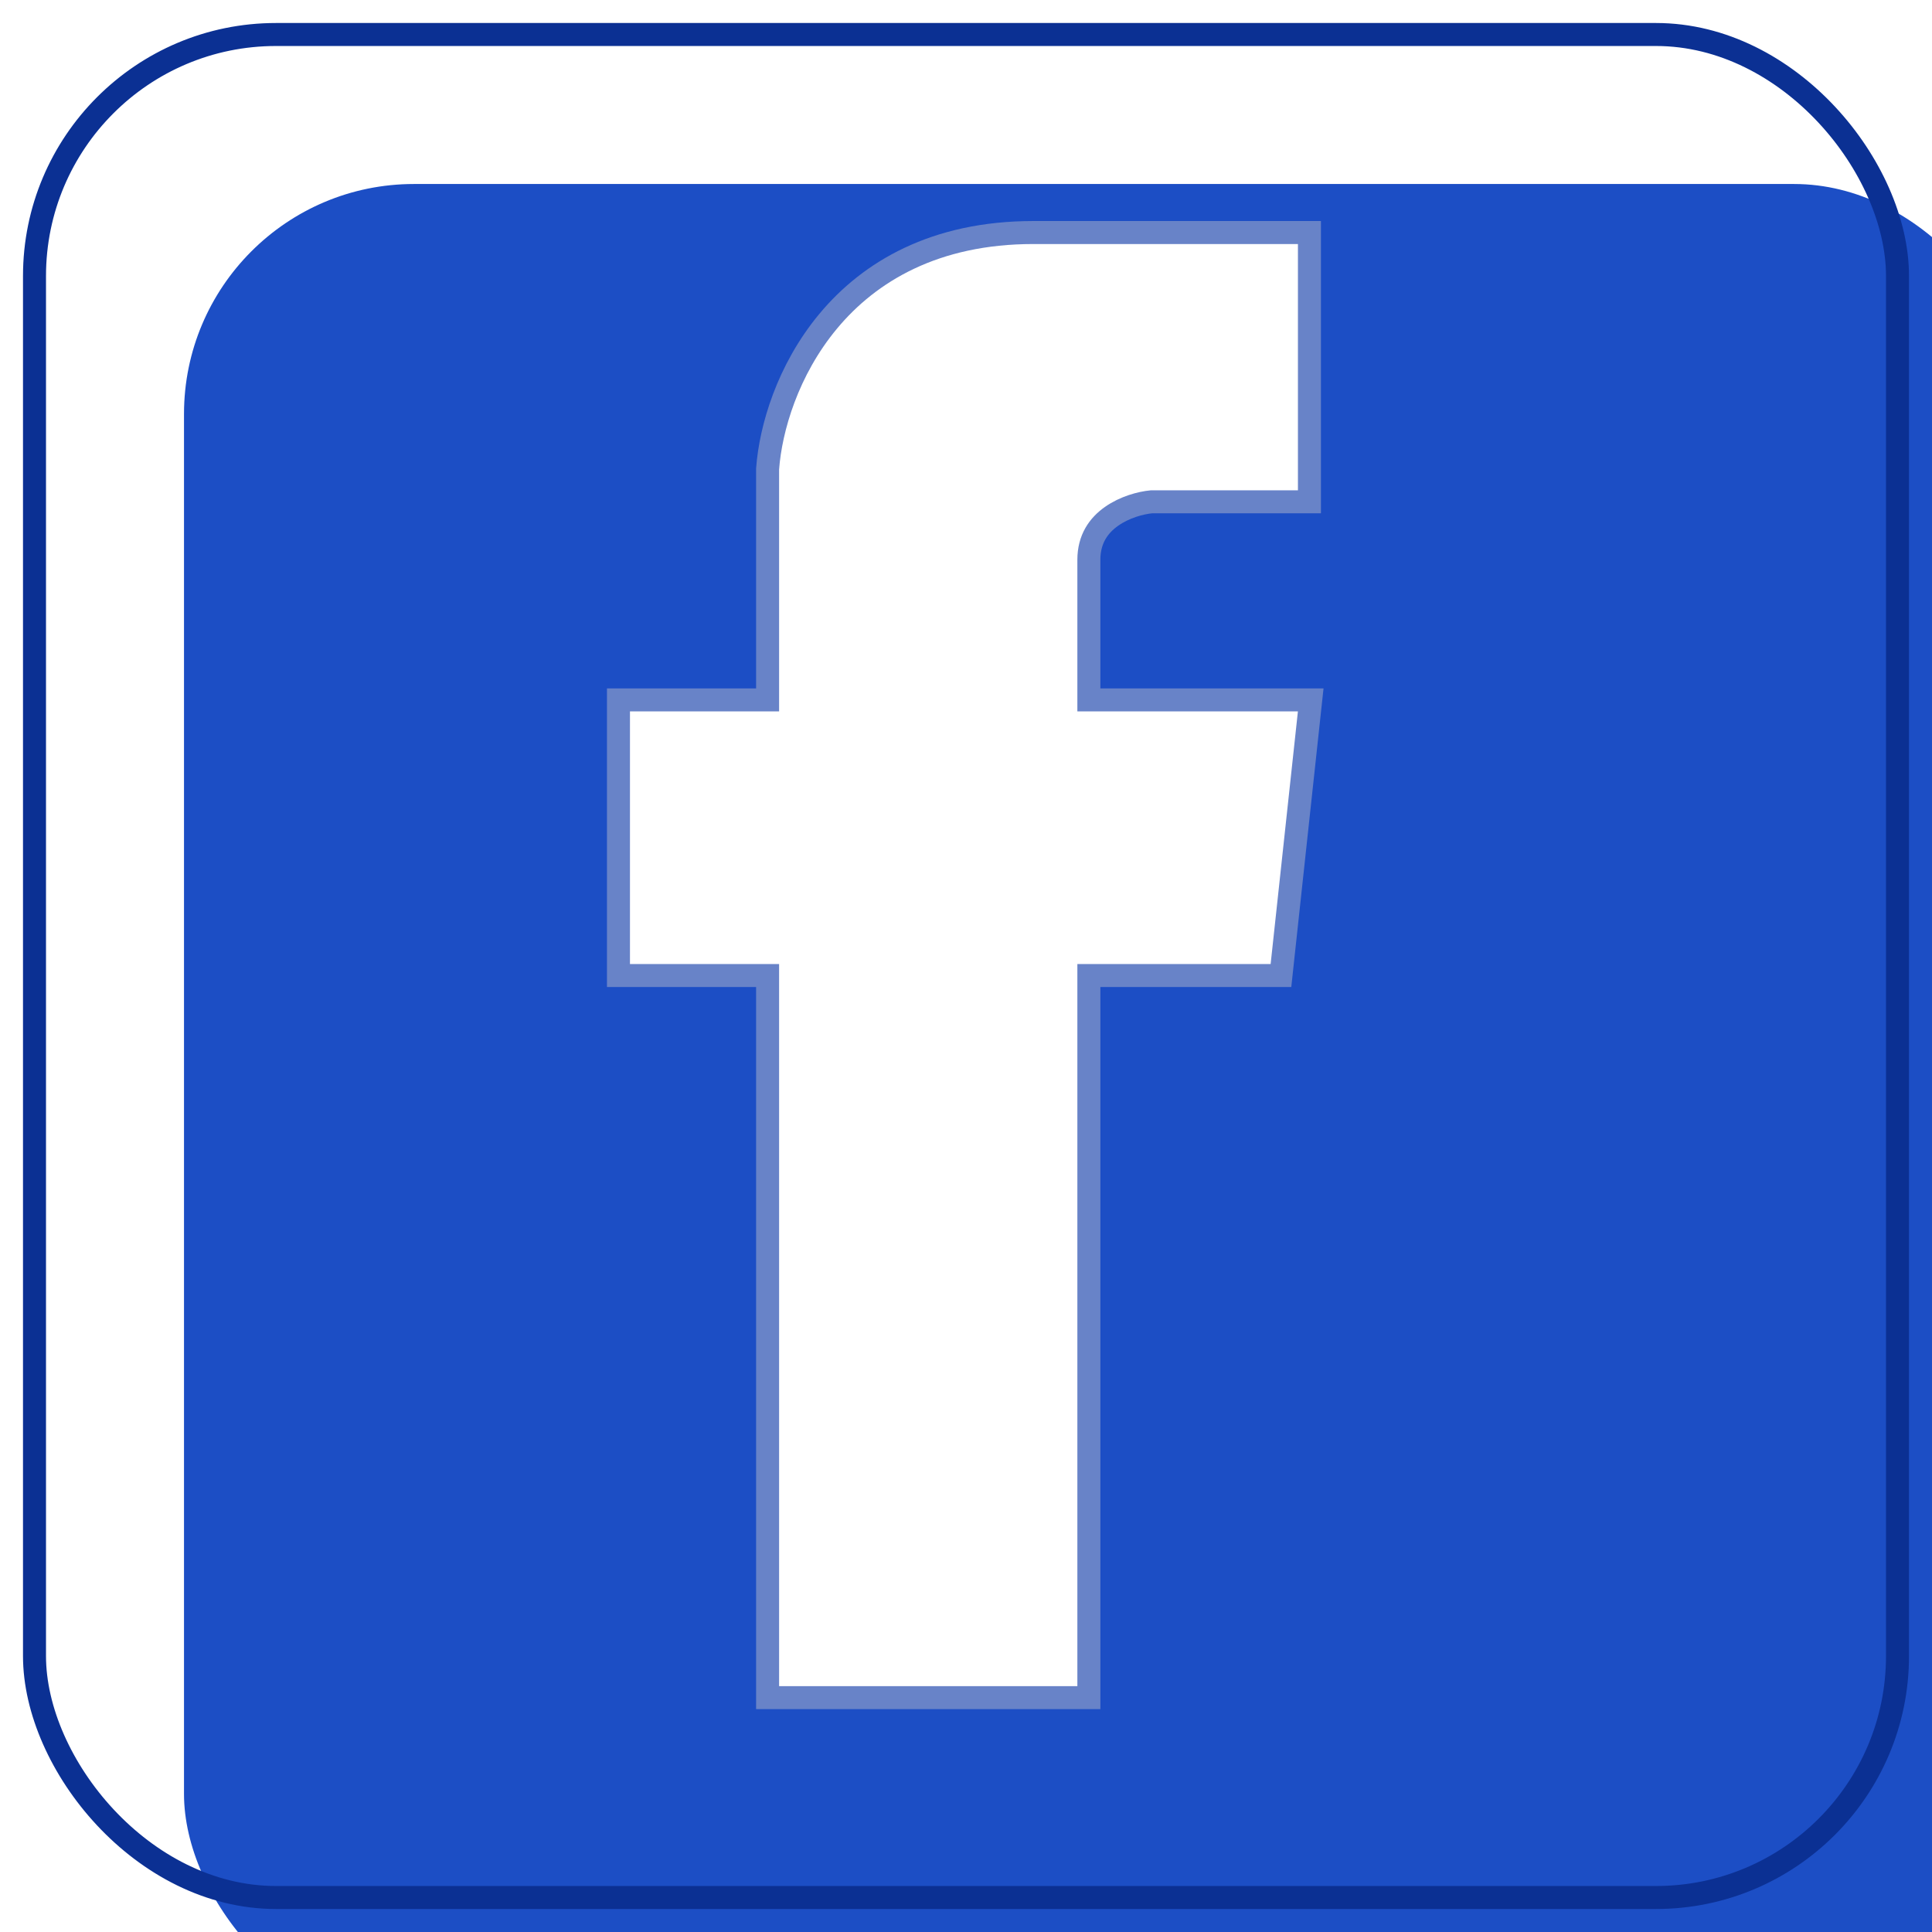
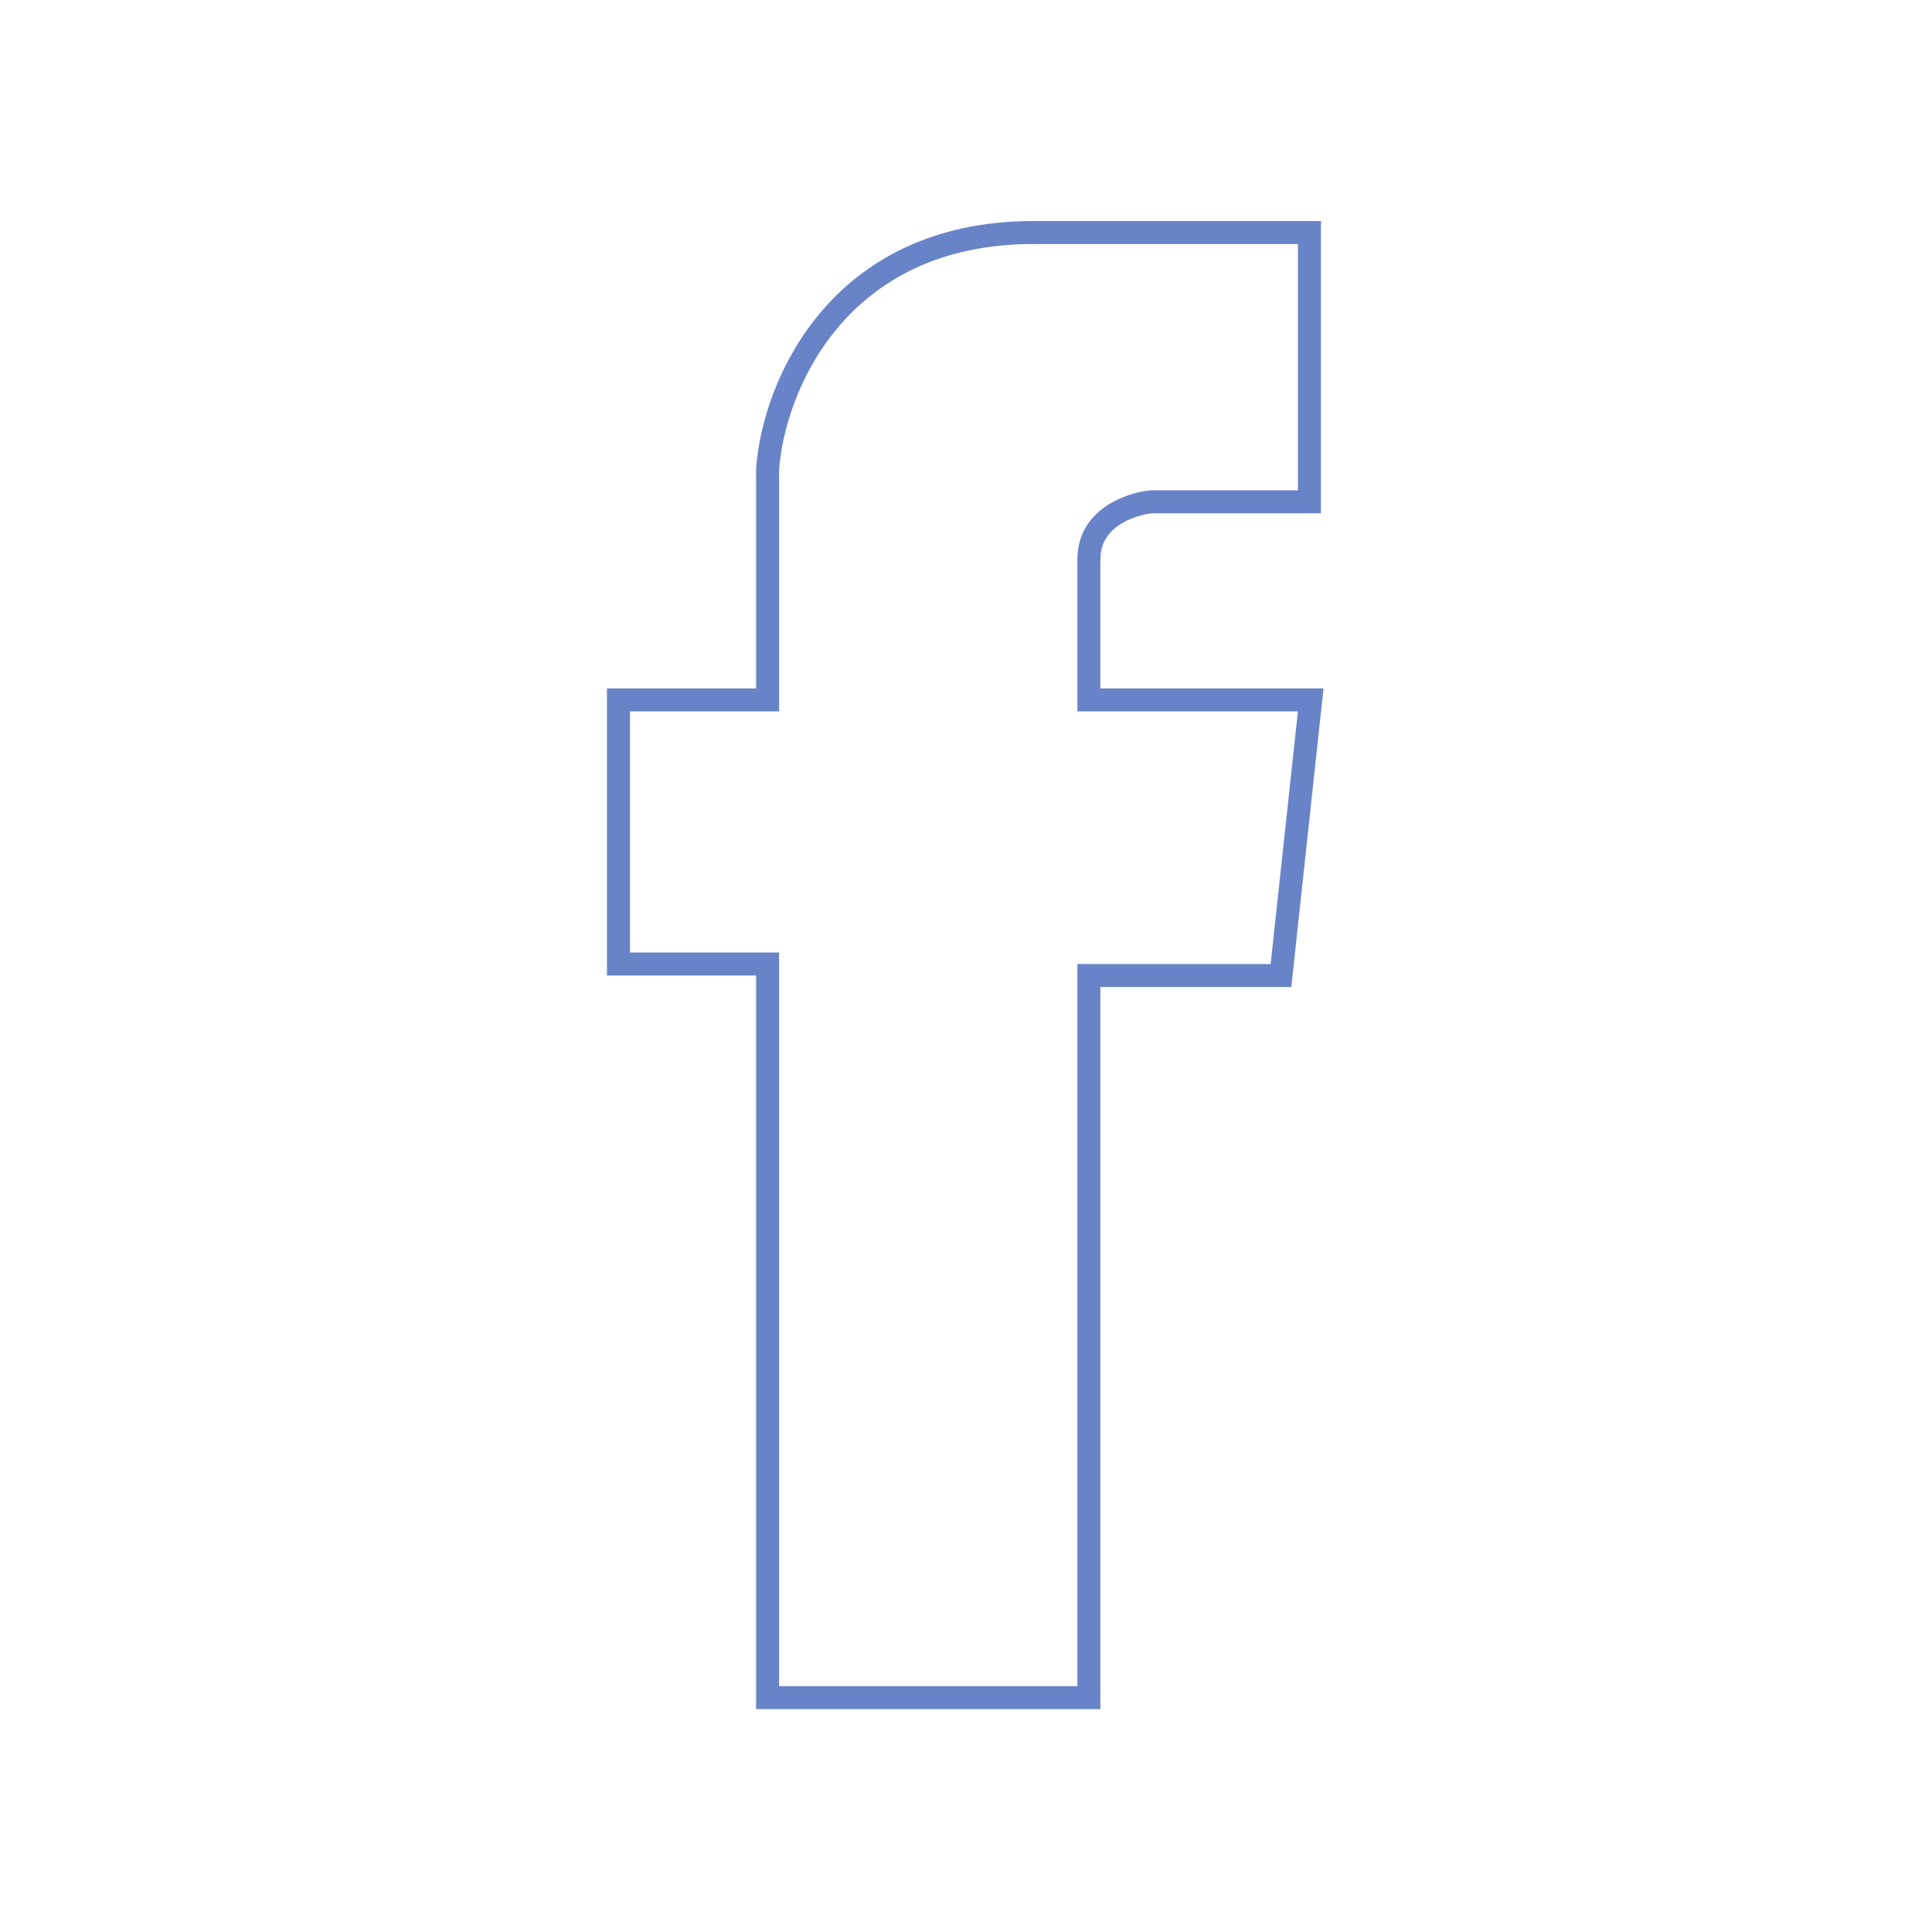
<svg xmlns="http://www.w3.org/2000/svg" width="42" height="42" viewBox="0 0 42 42" fill="none">
  <g filter="url(#filter0_i_527_190)">
-     <rect x="1" y="1" width="40" height="40" rx="5" fill="#1C4EC5" />
-   </g>
-   <rect x="0.75" y="0.75" width="40.5" height="40.5" rx="5.25" stroke="#0B3093" stroke-width="0.5" />
-   <path d="M28.466 5.305V5.055H28.216H22.462C20.323 5.055 18.902 5.905 18.006 6.981C17.117 8.048 16.752 9.324 16.688 10.183L16.687 10.192V10.202V15.215H13.695H13.445V15.465V20.957V21.207H13.695H16.687V36.655V36.905H16.937H23.421H23.671V36.655V21.207H27.622H27.847L27.871 20.984L28.464 15.492L28.494 15.215H28.216H23.671V12.17C23.671 11.716 23.885 11.421 24.165 11.224C24.449 11.024 24.798 10.931 25.031 10.909H28.216H28.466V10.659V5.305Z" fill="white" stroke="#6883C8" stroke-width="0.5" />
+     </g>
+   <path d="M28.466 5.305V5.055H28.216H22.462C20.323 5.055 18.902 5.905 18.006 6.981C17.117 8.048 16.752 9.324 16.688 10.183L16.687 10.192V10.202V15.215H13.695H13.445V15.465V20.957H13.695H16.687V36.655V36.905H16.937H23.421H23.671V36.655V21.207H27.622H27.847L27.871 20.984L28.464 15.492L28.494 15.215H28.216H23.671V12.17C23.671 11.716 23.885 11.421 24.165 11.224C24.449 11.024 24.798 10.931 25.031 10.909H28.216H28.466V10.659V5.305Z" fill="white" stroke="#6883C8" stroke-width="0.5" />
  <defs>
    <filter id="filter0_i_527_190" x="0.5" y="0.5" width="41" height="41" filterUnits="userSpaceOnUse" color-interpolation-filters="sRGB">
      <feFlood flood-opacity="0" result="BackgroundImageFix" />
      <feBlend mode="normal" in="SourceGraphic" in2="BackgroundImageFix" result="shape" />
      <feColorMatrix in="SourceAlpha" type="matrix" values="0 0 0 0 0 0 0 0 0 0 0 0 0 0 0 0 0 0 127 0" result="hardAlpha" />
      <feOffset dx="3" dy="3" />
      <feComposite in2="hardAlpha" operator="arithmetic" k2="-1" k3="1" />
      <feColorMatrix type="matrix" values="0 0 0 0 0 0 0 0 0 0.216 0 0 0 0 0.753 0 0 0 1 0" />
      <feBlend mode="normal" in2="shape" result="effect1_innerShadow_527_190" />
    </filter>
  </defs>
</svg>